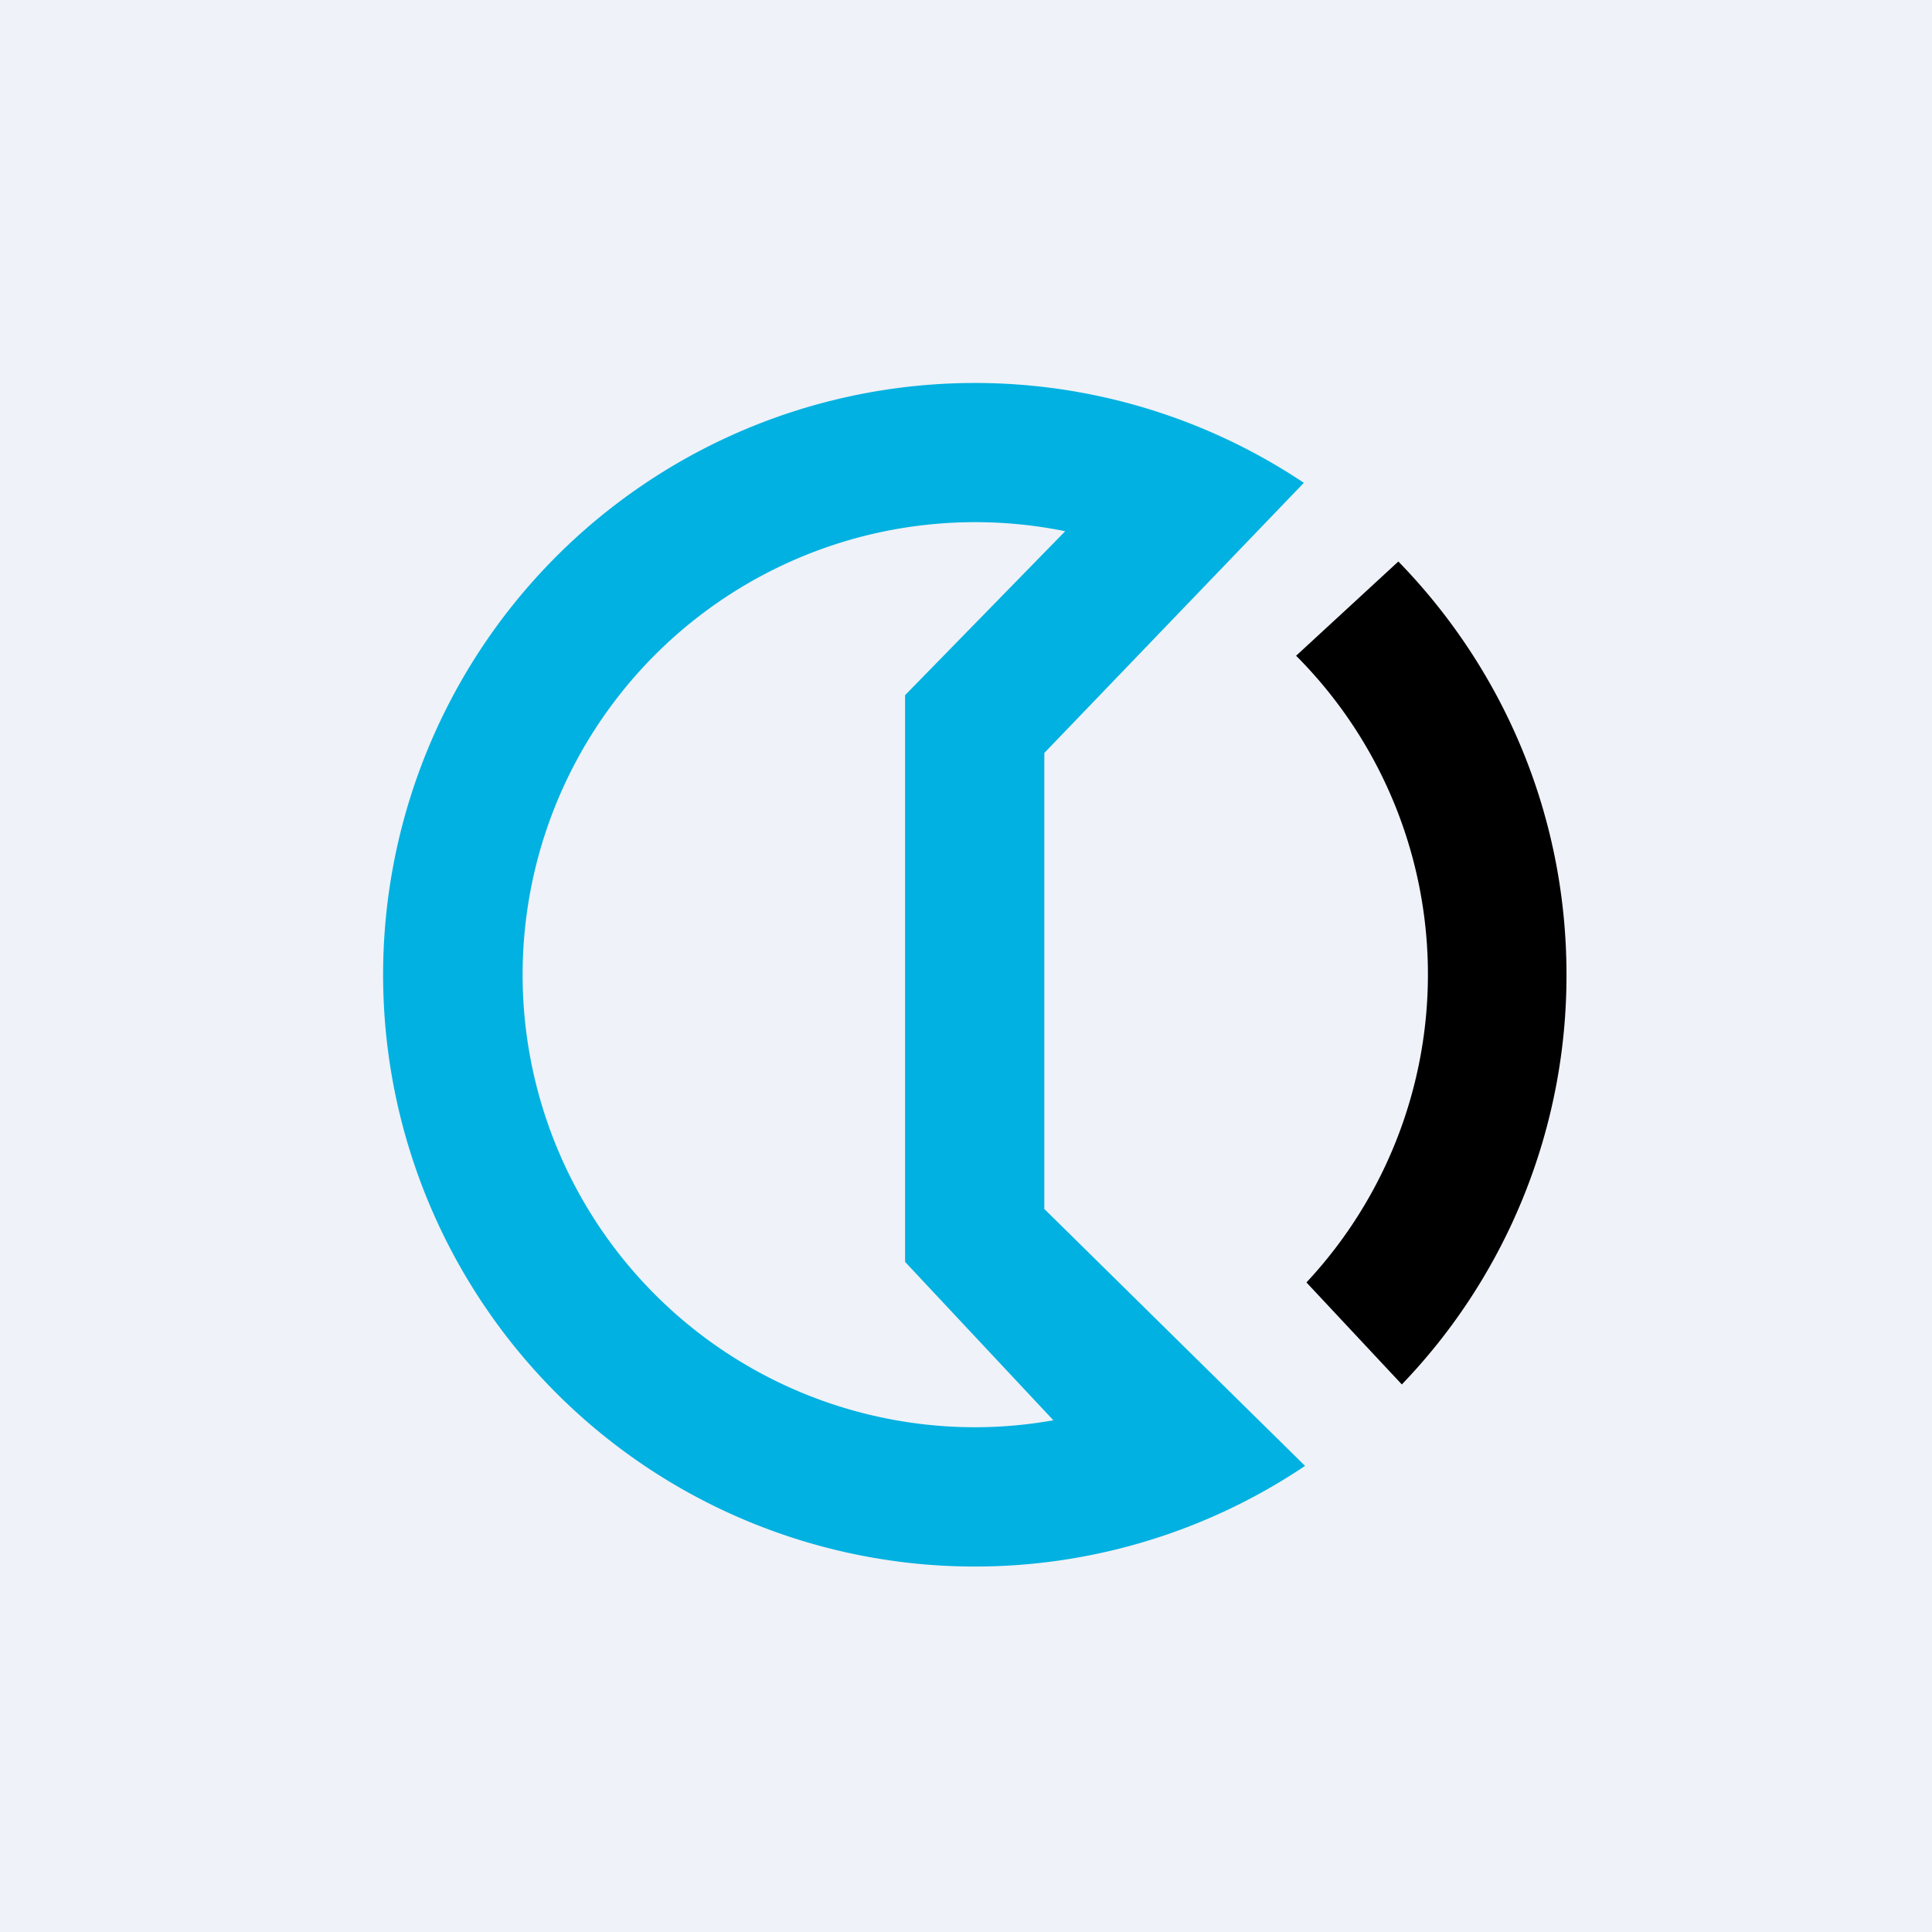
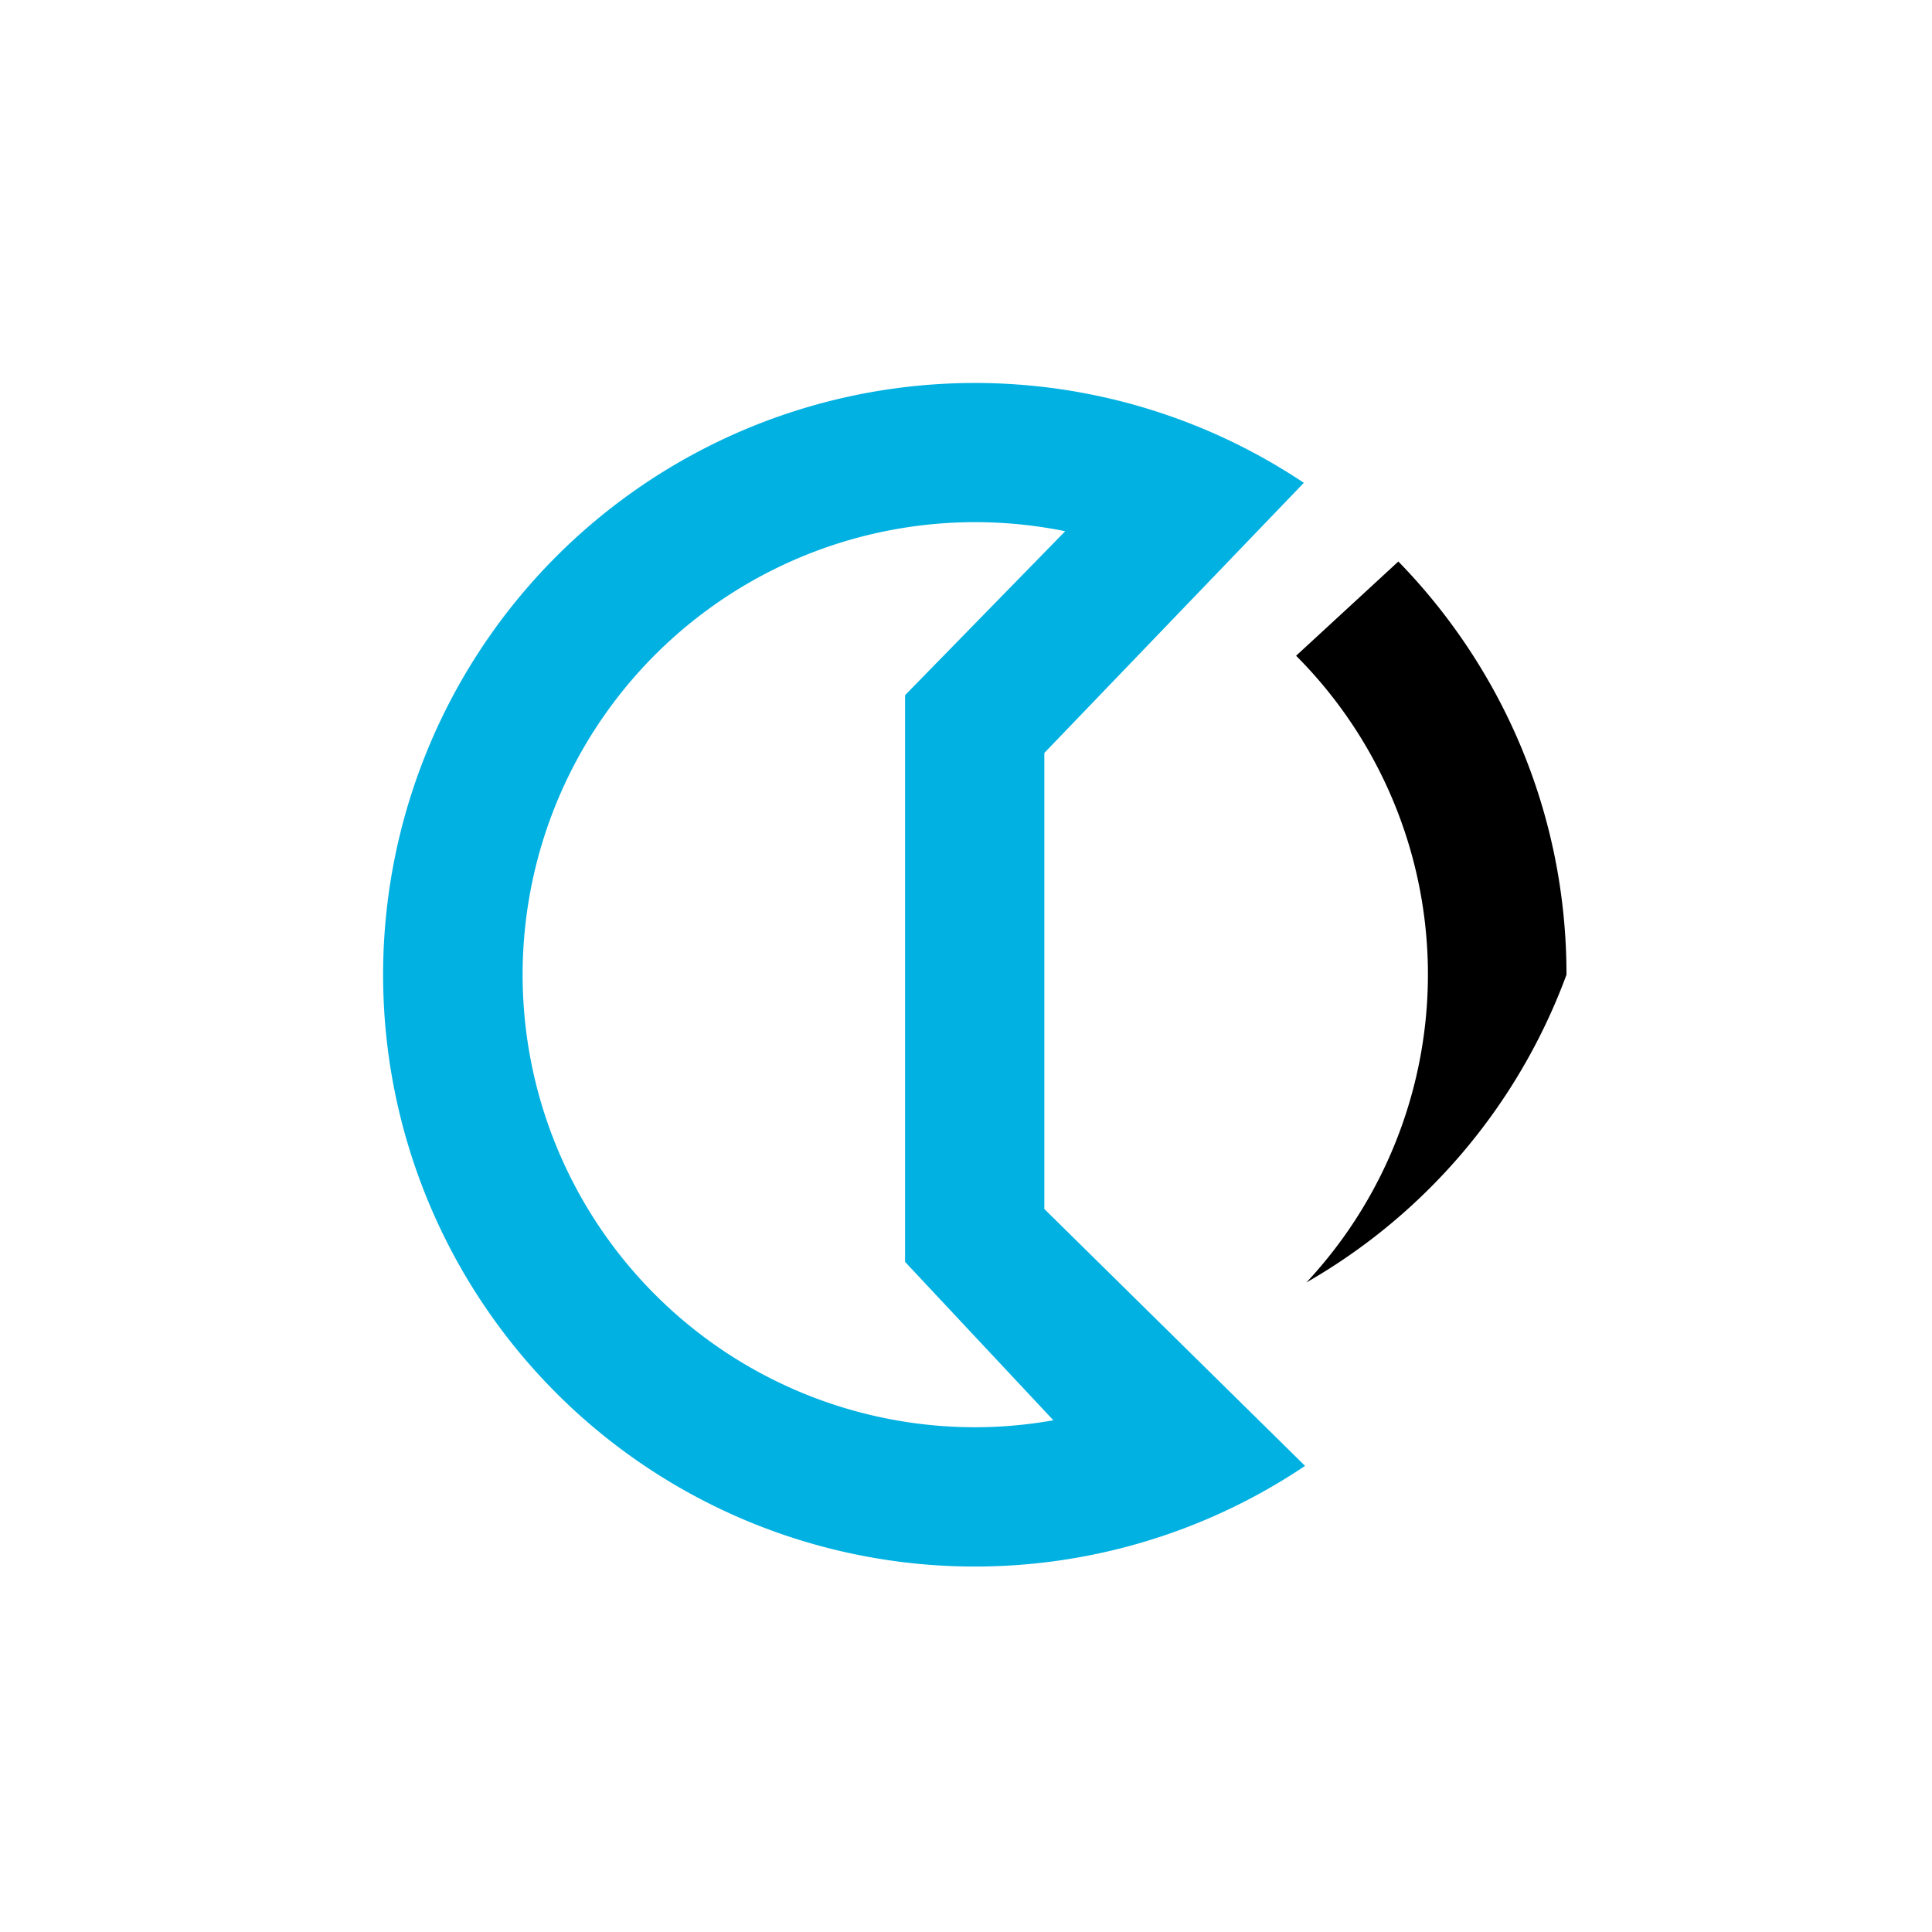
<svg xmlns="http://www.w3.org/2000/svg" viewBox="0 0 55.5 55.5">
-   <path d="M 0,0 H 55.5 V 55.5 H 0 Z" fill="rgb(239, 242, 248)" />
  <path d="M 37.46,13.865 L 30,21.63 V 34.73 L 37.49,42.11 A 17,17 0 1,1 37.47,13.88 Z M 28,41 C 28.77,41 29.53,40.93 30.26,40.8 L 26,36.25 V 19.97 L 30.6,15.26 A 13,13 0 1,0 28,41 Z" fill="rgb(1, 177, 225)" />
-   <path d="M 37.22,18.825 A 12.96,12.96 0 0,1 37.53,36.84 L 40.27,39.77 A 16.94,16.94 0 0,0 45,28 C 45,23.38 43.16,19.2 40.17,16.13 L 37.23,18.84 Z" />
+   <path d="M 37.22,18.825 A 12.96,12.96 0 0,1 37.53,36.84 A 16.94,16.94 0 0,0 45,28 C 45,23.38 43.16,19.2 40.17,16.13 L 37.23,18.84 Z" />
</svg>